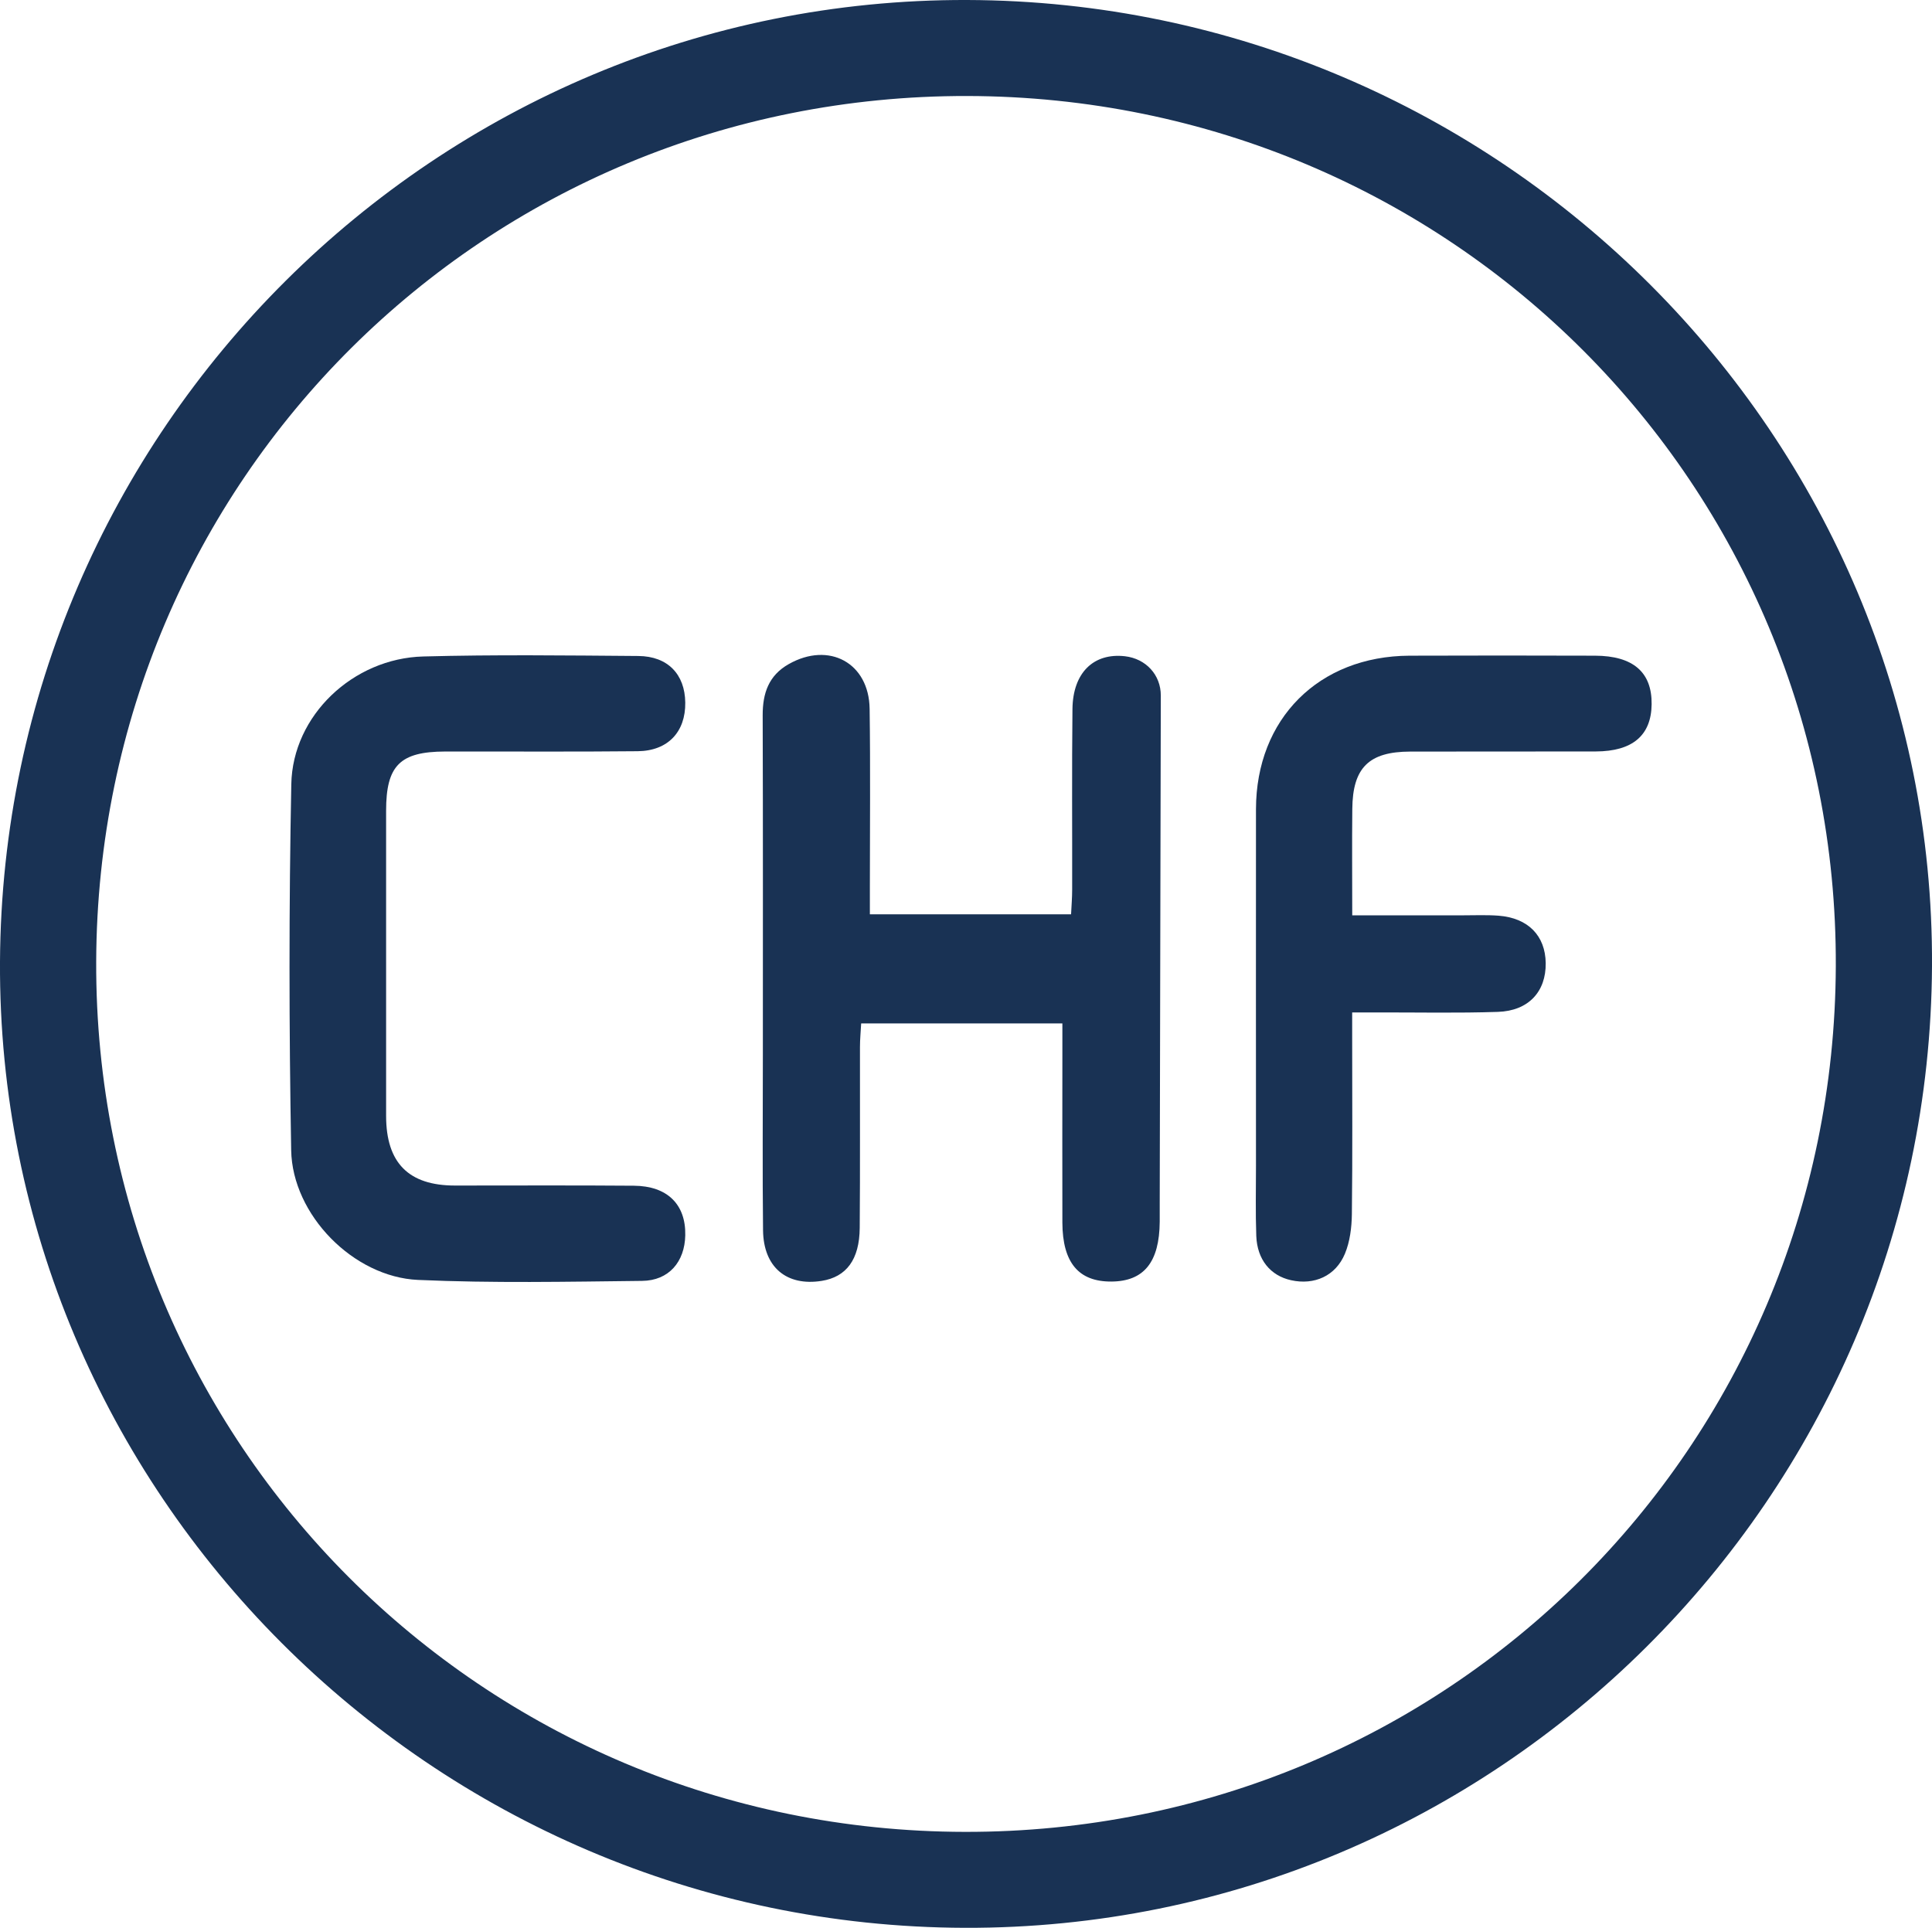
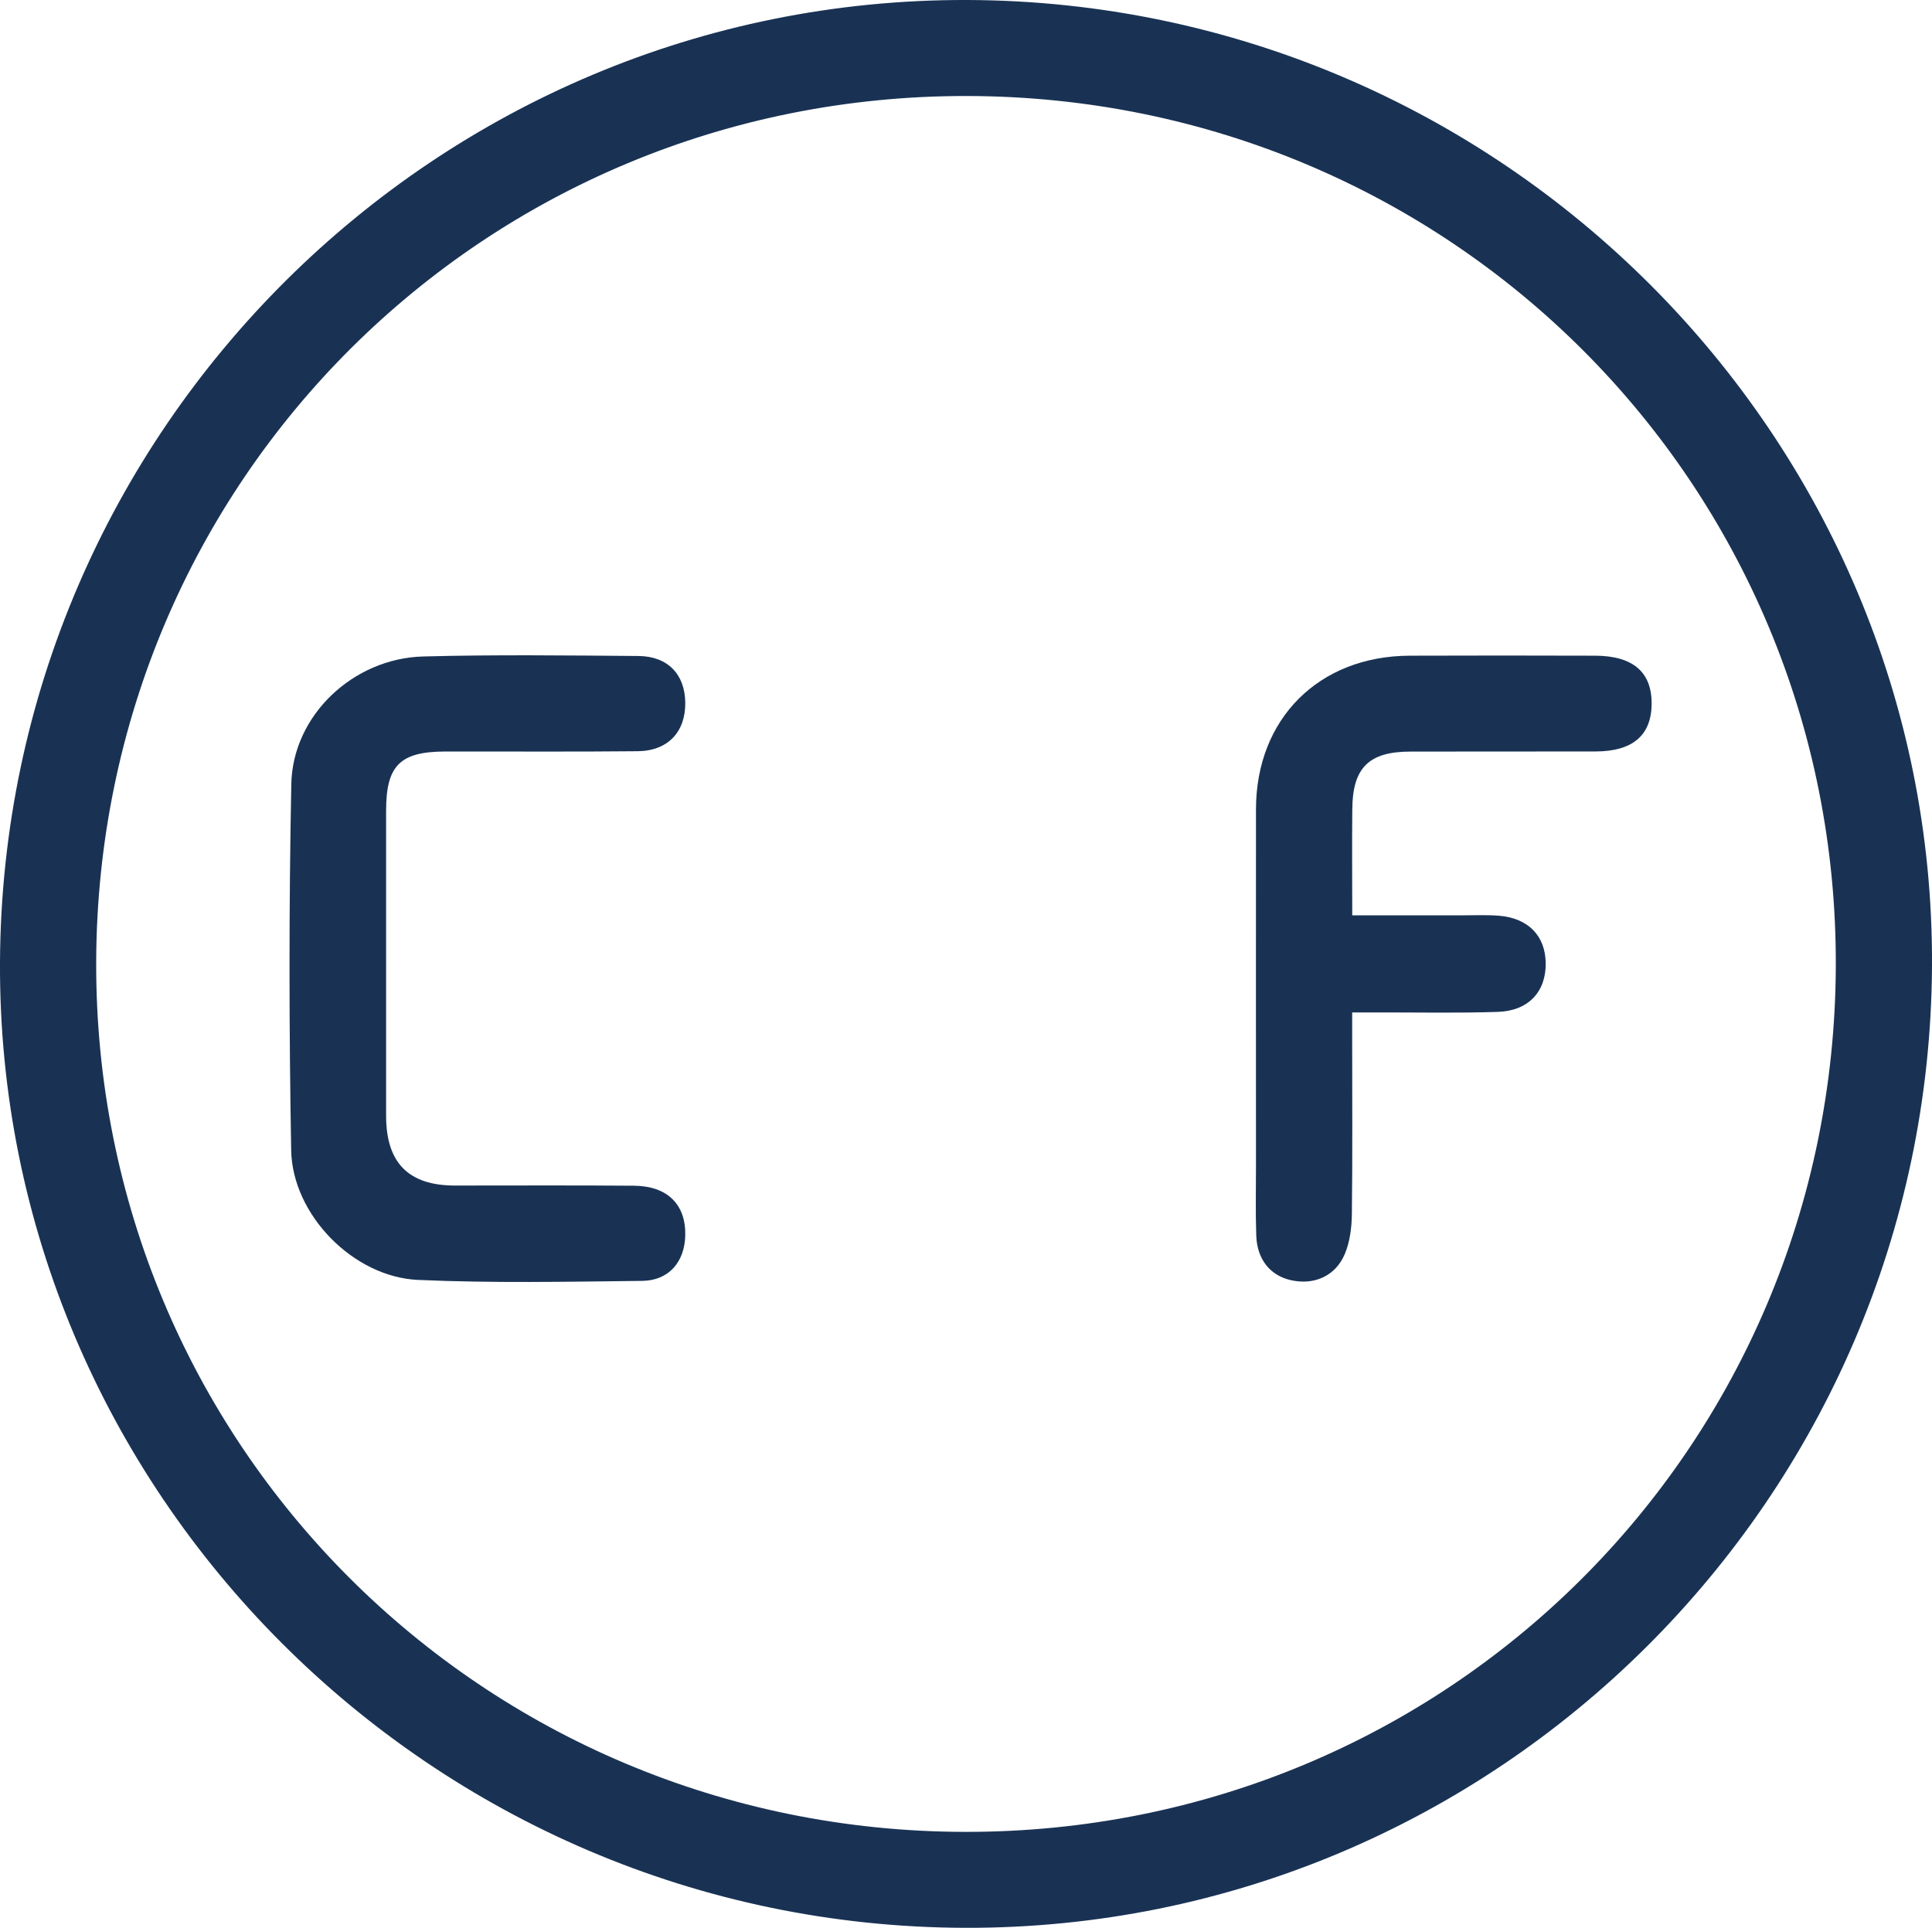
<svg xmlns="http://www.w3.org/2000/svg" id="Calque_2" data-name="Calque 2" viewBox="0 0 319.94 319.28" fill="#193254">
  <g id="Calque_1-2" data-name="Calque 1">
    <g>
-       <path d="m160.16,0c88.33.27,160.24,72.29,159.78,160-.47,88.09-72.3,159.53-160.15,159.27C71.48,319.01-.47,246.96,0,159.26.48,71.17,72.31-.26,160.16,0Zm0,15.9c-79.86-.14-143.95,63.56-144.23,143.36-.28,79.77,63.81,143.98,143.85,144.12,79.86.14,143.93-63.56,144.23-143.37.3-79.78-63.77-143.97-143.86-144.11Z" />
-       <path d="m144.03,151.42h33.34c.07-1.45.18-2.77.18-4.09.02-9.98-.06-19.95.05-29.92.07-6,3.5-9.31,8.68-8.73,3.49.4,5.95,3.09,5.95,6.5-.06,28.05-.12,56.1-.18,84.16,0,1,0,2,0,2.99-.05,6.7-2.61,9.87-7.99,9.91-5.44.04-8.1-3.12-8.13-9.75-.03-9.23,0-18.45,0-27.68,0-1.71,0-3.42,0-5.32h-33.32c-.07,1.31-.2,2.61-.2,3.92-.02,9.98.04,19.95-.04,29.93-.04,5.28-2.22,8.14-6.3,8.79-5.81.92-9.64-2.26-9.71-8.38-.11-9.72-.03-19.45-.03-29.18,0-18.7.03-37.41-.03-56.11-.01-3.65.99-6.6,4.32-8.48,6.66-3.77,13.28-.21,13.39,7.4.14,9.85.04,19.7.04,29.55,0,1.36,0,2.72,0,4.51Z" />
+       <path d="m160.16,0c88.33.27,160.24,72.29,159.78,160-.47,88.09-72.3,159.53-160.15,159.27C71.48,319.01-.47,246.96,0,159.26.48,71.17,72.31-.26,160.16,0Zm0,15.9c-79.86-.14-143.95,63.56-144.23,143.36-.28,79.77,63.81,143.98,143.85,144.12,79.86.14,143.93-63.56,144.23-143.37.3-79.78-63.77-143.97-143.86-144.11" />
      <path d="m63.94,159.38c0,8.48-.01,16.97,0,25.45.01,7.76,3.73,11.51,11.4,11.51,9.88,0,19.76-.05,29.63.03,5.56.04,8.62,3.11,8.51,8.22-.09,4.38-2.71,7.49-7.14,7.54-12.37.14-24.77.39-37.12-.16-10.7-.48-20.81-10.79-21-21.47-.36-20.2-.38-40.43.02-60.63.22-11.4,10.24-20.84,21.84-21.15,11.87-.32,23.75-.17,35.63-.08,4.89.04,7.72,3.05,7.77,7.72.06,4.84-2.86,8-7.88,8.05-10.63.11-21.26.03-31.88.05-7.5.02-9.78,2.33-9.78,9.82,0,8.36,0,16.72,0,25.08Z" />
      <path d="m223.93,151.59c6.34,0,12.3,0,18.25,0,2,0,4.01-.09,5.99.06,4.89.38,7.74,3.31,7.8,7.85.06,4.72-2.83,7.91-7.92,8.08-6.61.22-13.24.08-19.86.09-1.23,0-2.47,0-4.27,0,0,1.62,0,2.94,0,4.26,0,9.72.07,19.45-.05,29.17-.03,2.19-.32,4.53-1.15,6.53-1.54,3.7-5.07,5.24-8.92,4.39-3.41-.75-5.61-3.4-5.76-7.33-.14-3.86-.05-7.73-.05-11.59,0-19.7-.02-39.39,0-59.09.02-14.97,10.4-25.35,25.42-25.42,10.24-.04,20.49-.03,30.73,0,6.31.02,9.43,2.74,9.37,8.04-.06,5.16-3.15,7.8-9.25,7.82-10.24.03-20.49-.01-30.73.02-6.85.02-9.53,2.67-9.59,9.51-.06,5.7-.01,11.41-.01,17.6Z" />
    </g>
  </g>
</svg>